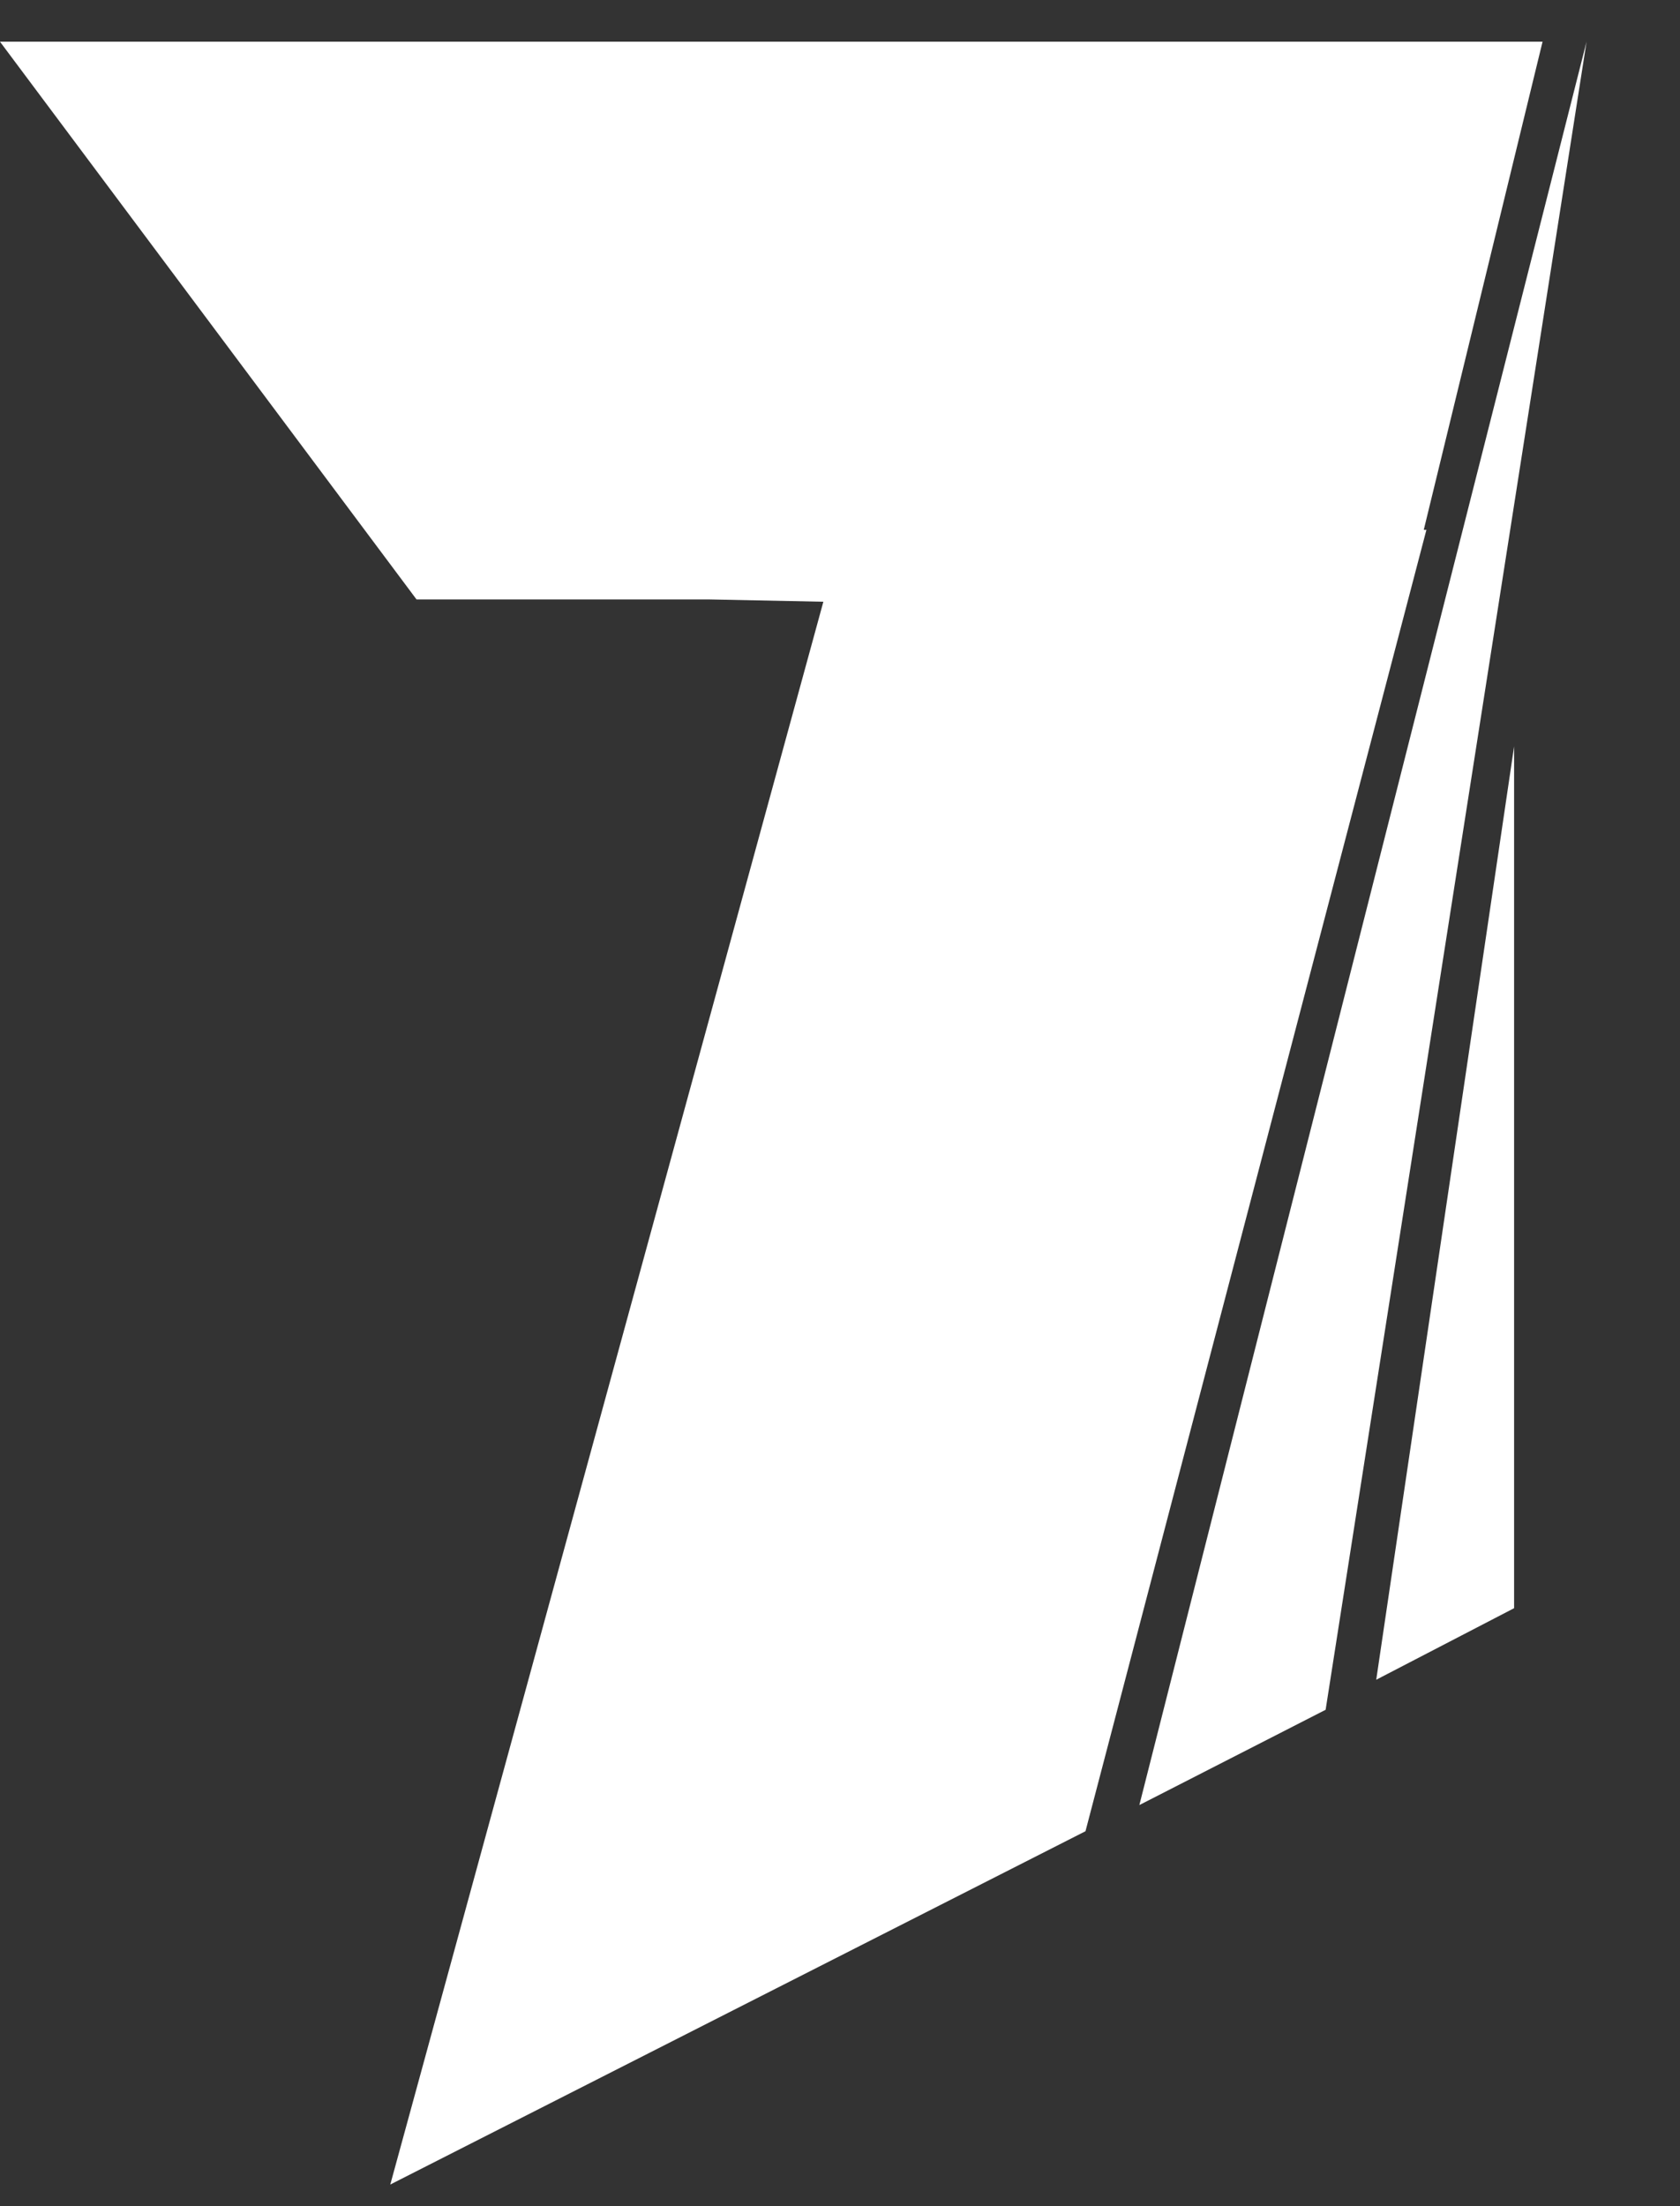
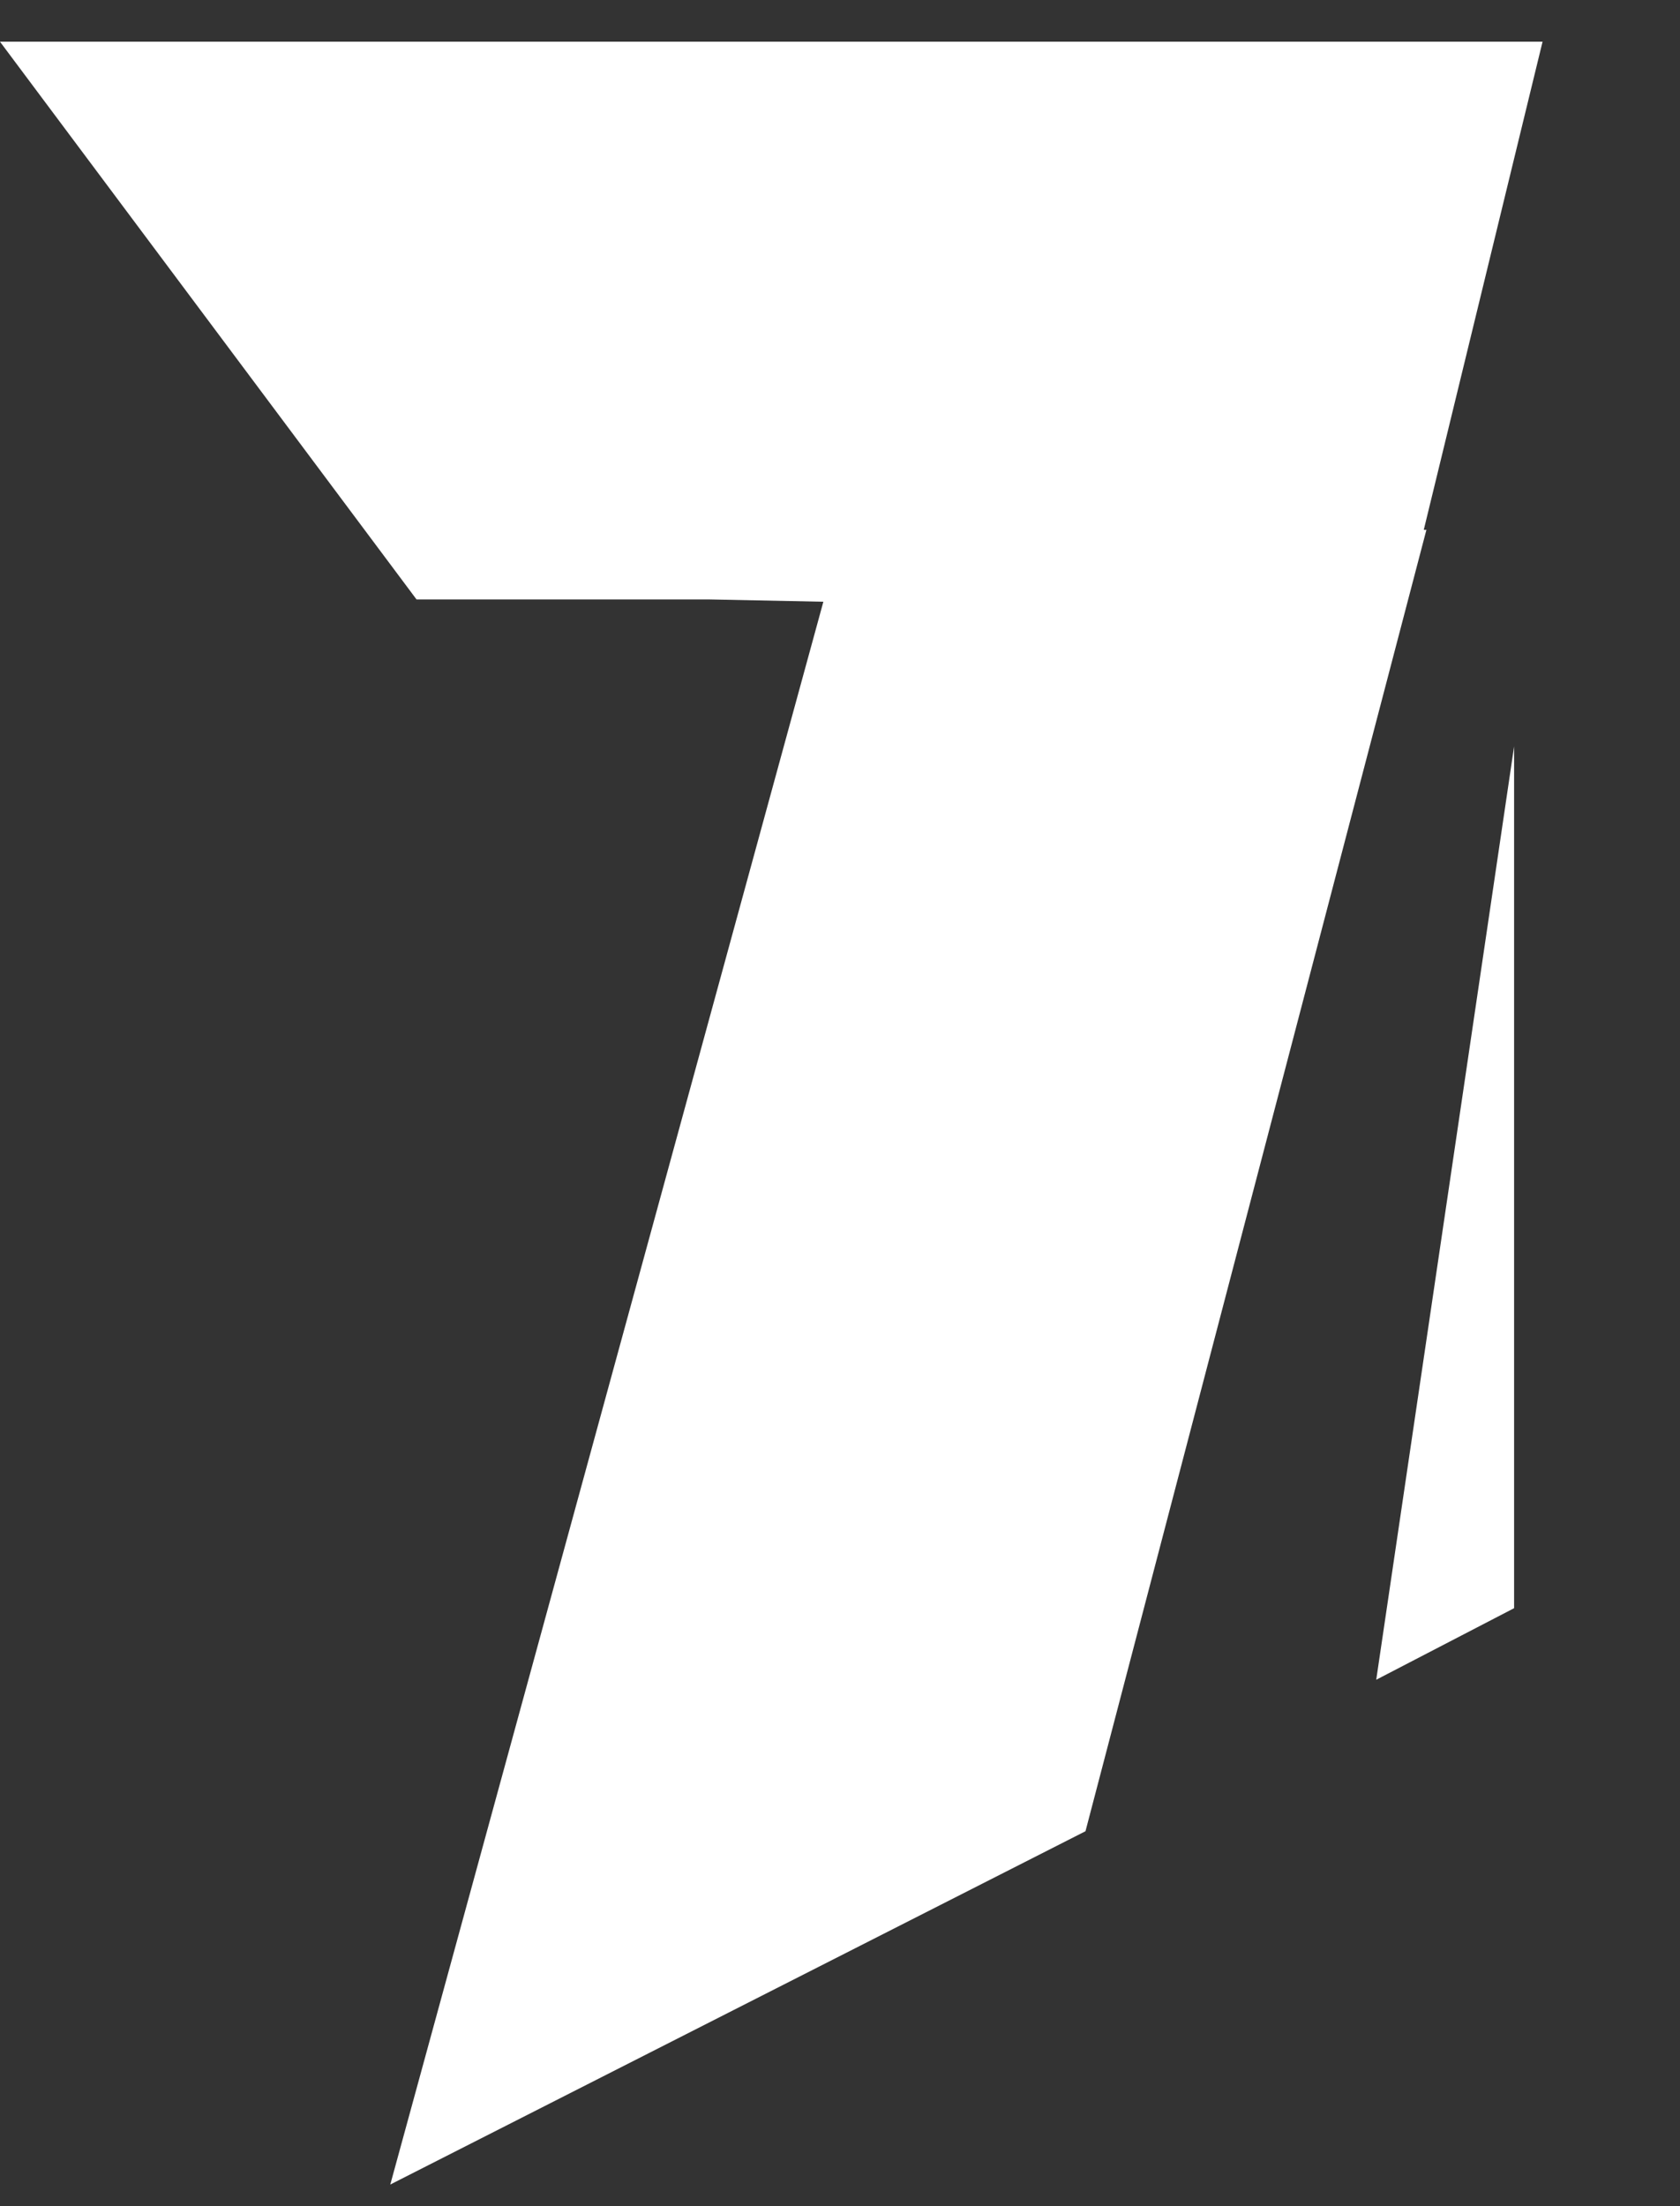
<svg xmlns="http://www.w3.org/2000/svg" width="16" height="21" viewBox="0 0 16 21" fill="none">
  <rect x="0" y="0" width="16" height="21" fill="#333333" stroke="none" />
  <path d="M8.029 5.043H13.585L10.338 17.431L3.717 20.794L8.029 5.043Z" fill="white" />
  <path d="M13.366 5.839L14.691 0.397L-0 0.397L3.967 5.706L6.761 5.706L13.366 5.839Z" fill="white" />
-   <path d="M10.851 17.182L12.625 16.275L15.11 0.397L10.851 17.182Z" fill="white" />
-   <path d="M13.107 15.989L14.42 15.308L14.42 7.105L13.107 15.989Z" fill="white" />
+   <path d="M13.107 15.989L14.42 15.308L14.42 7.105L13.107 15.989" fill="white" />
</svg>